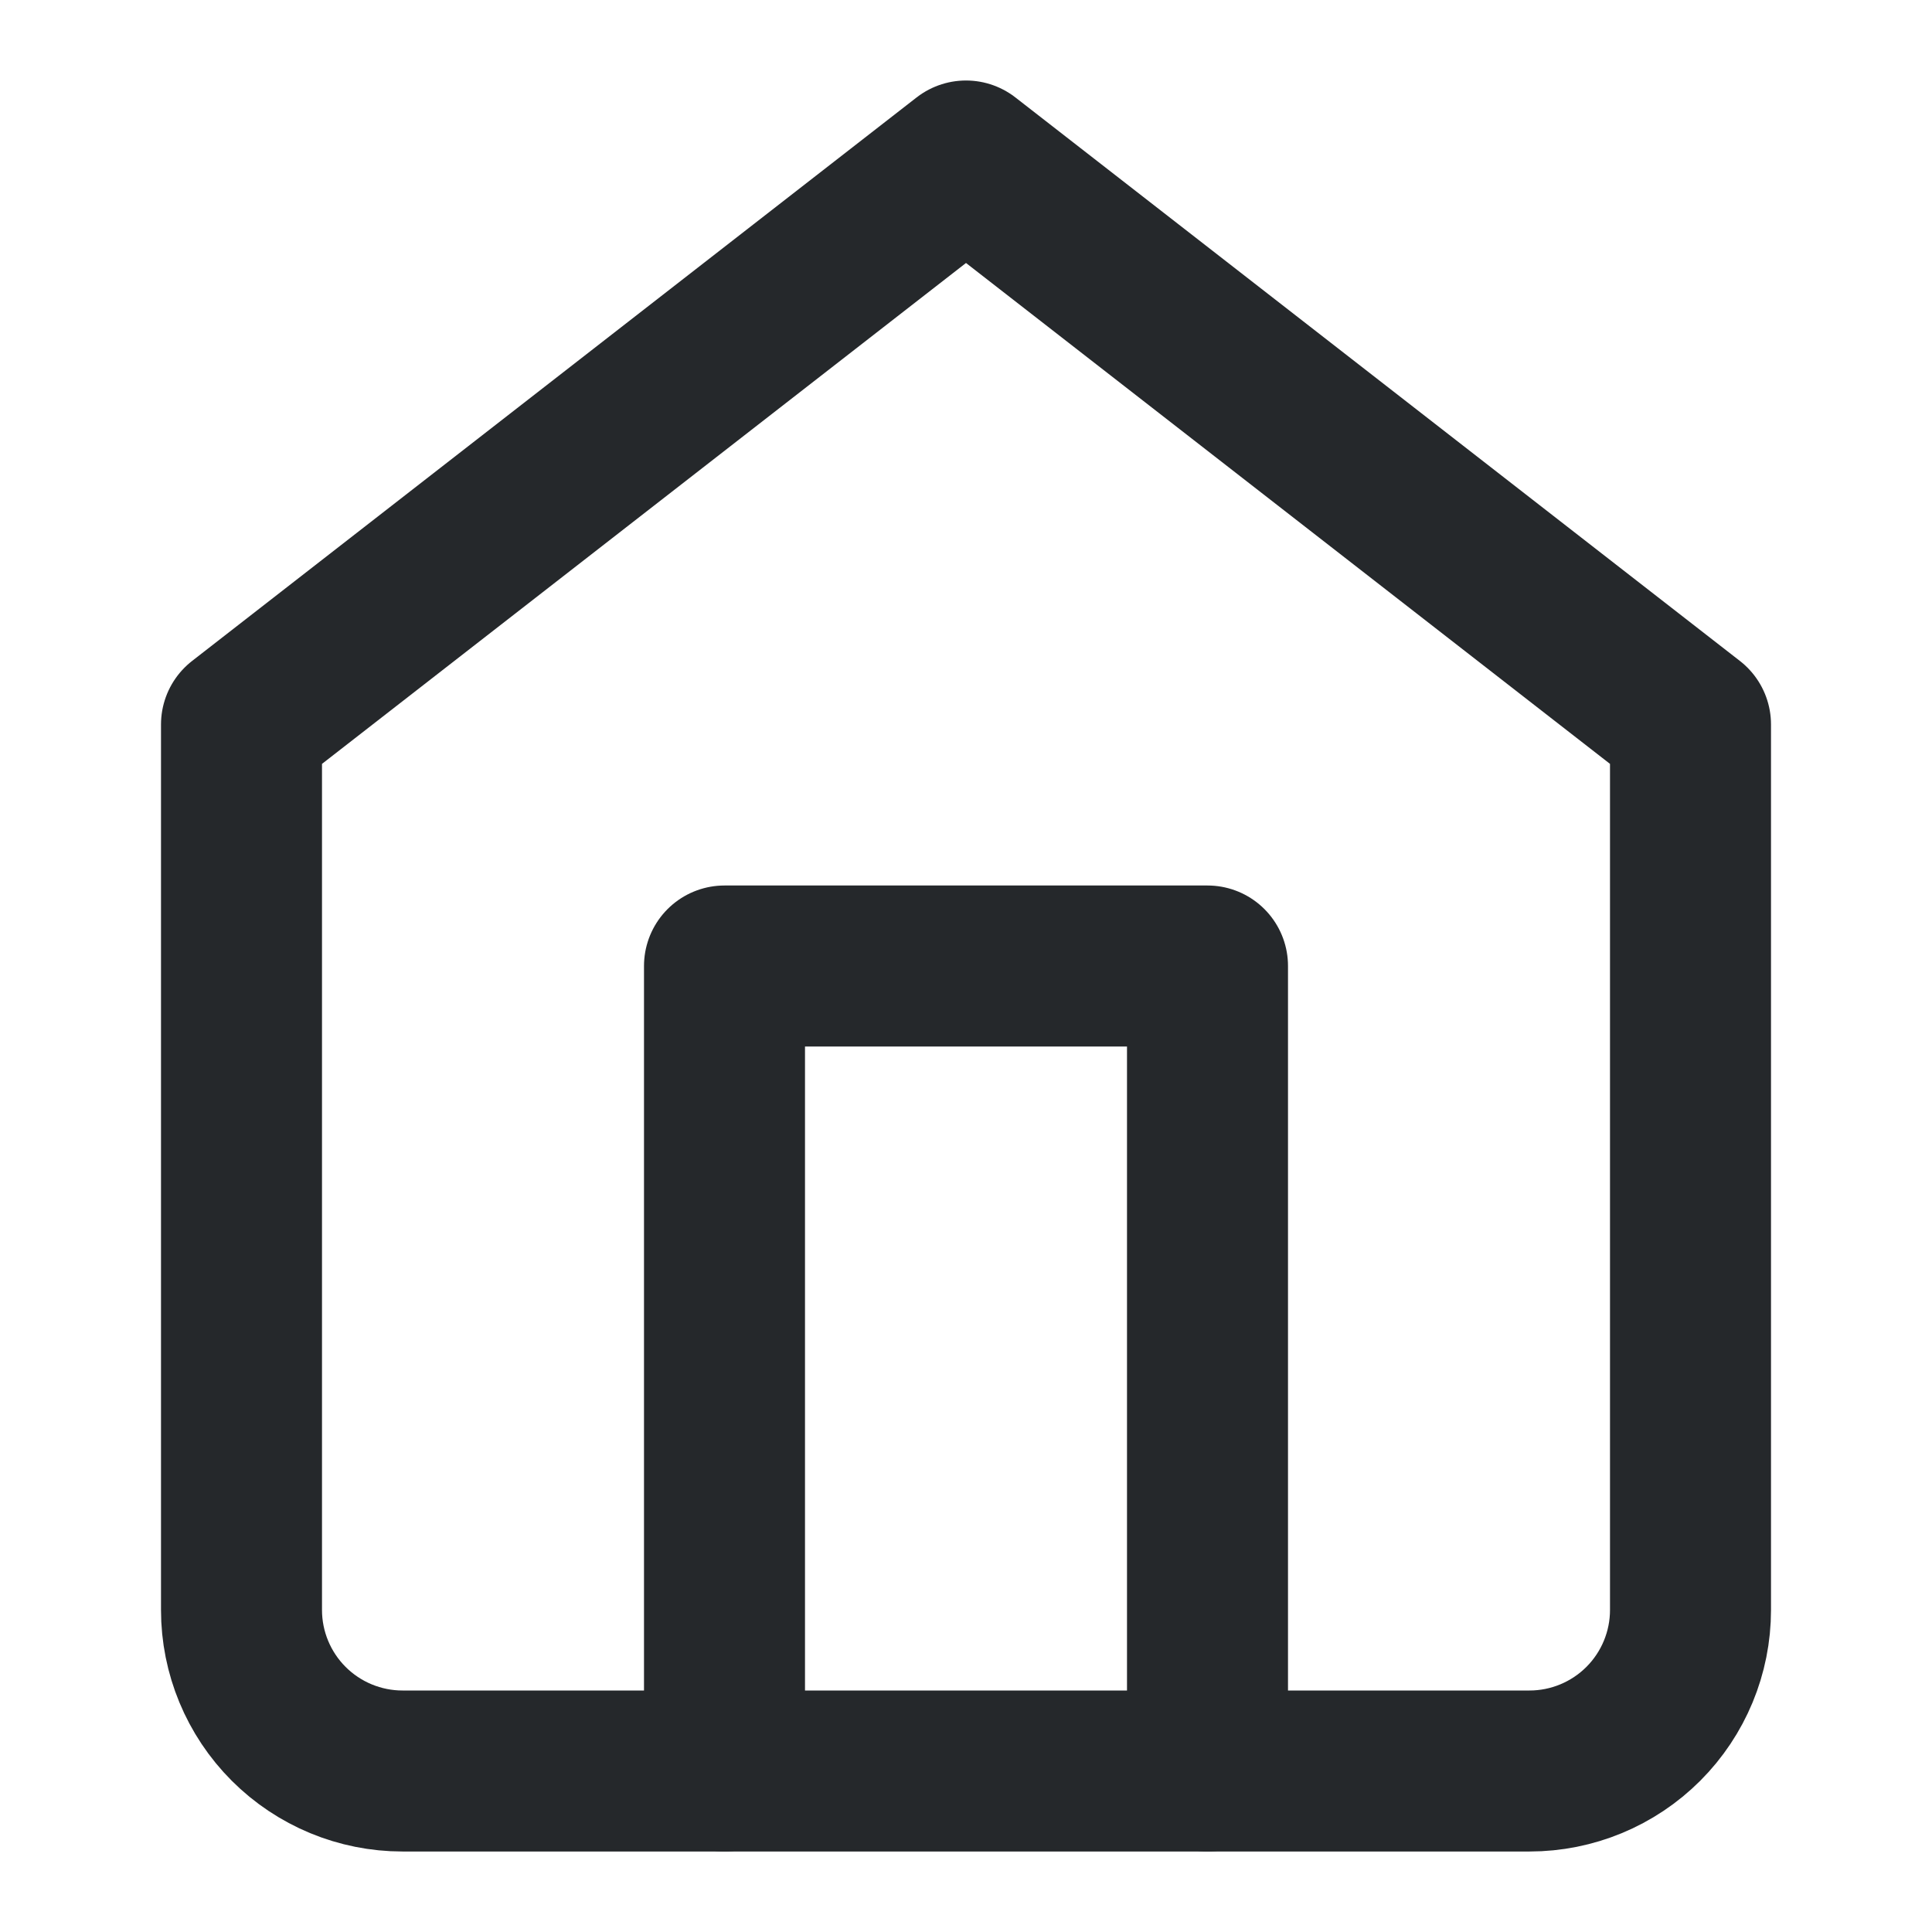
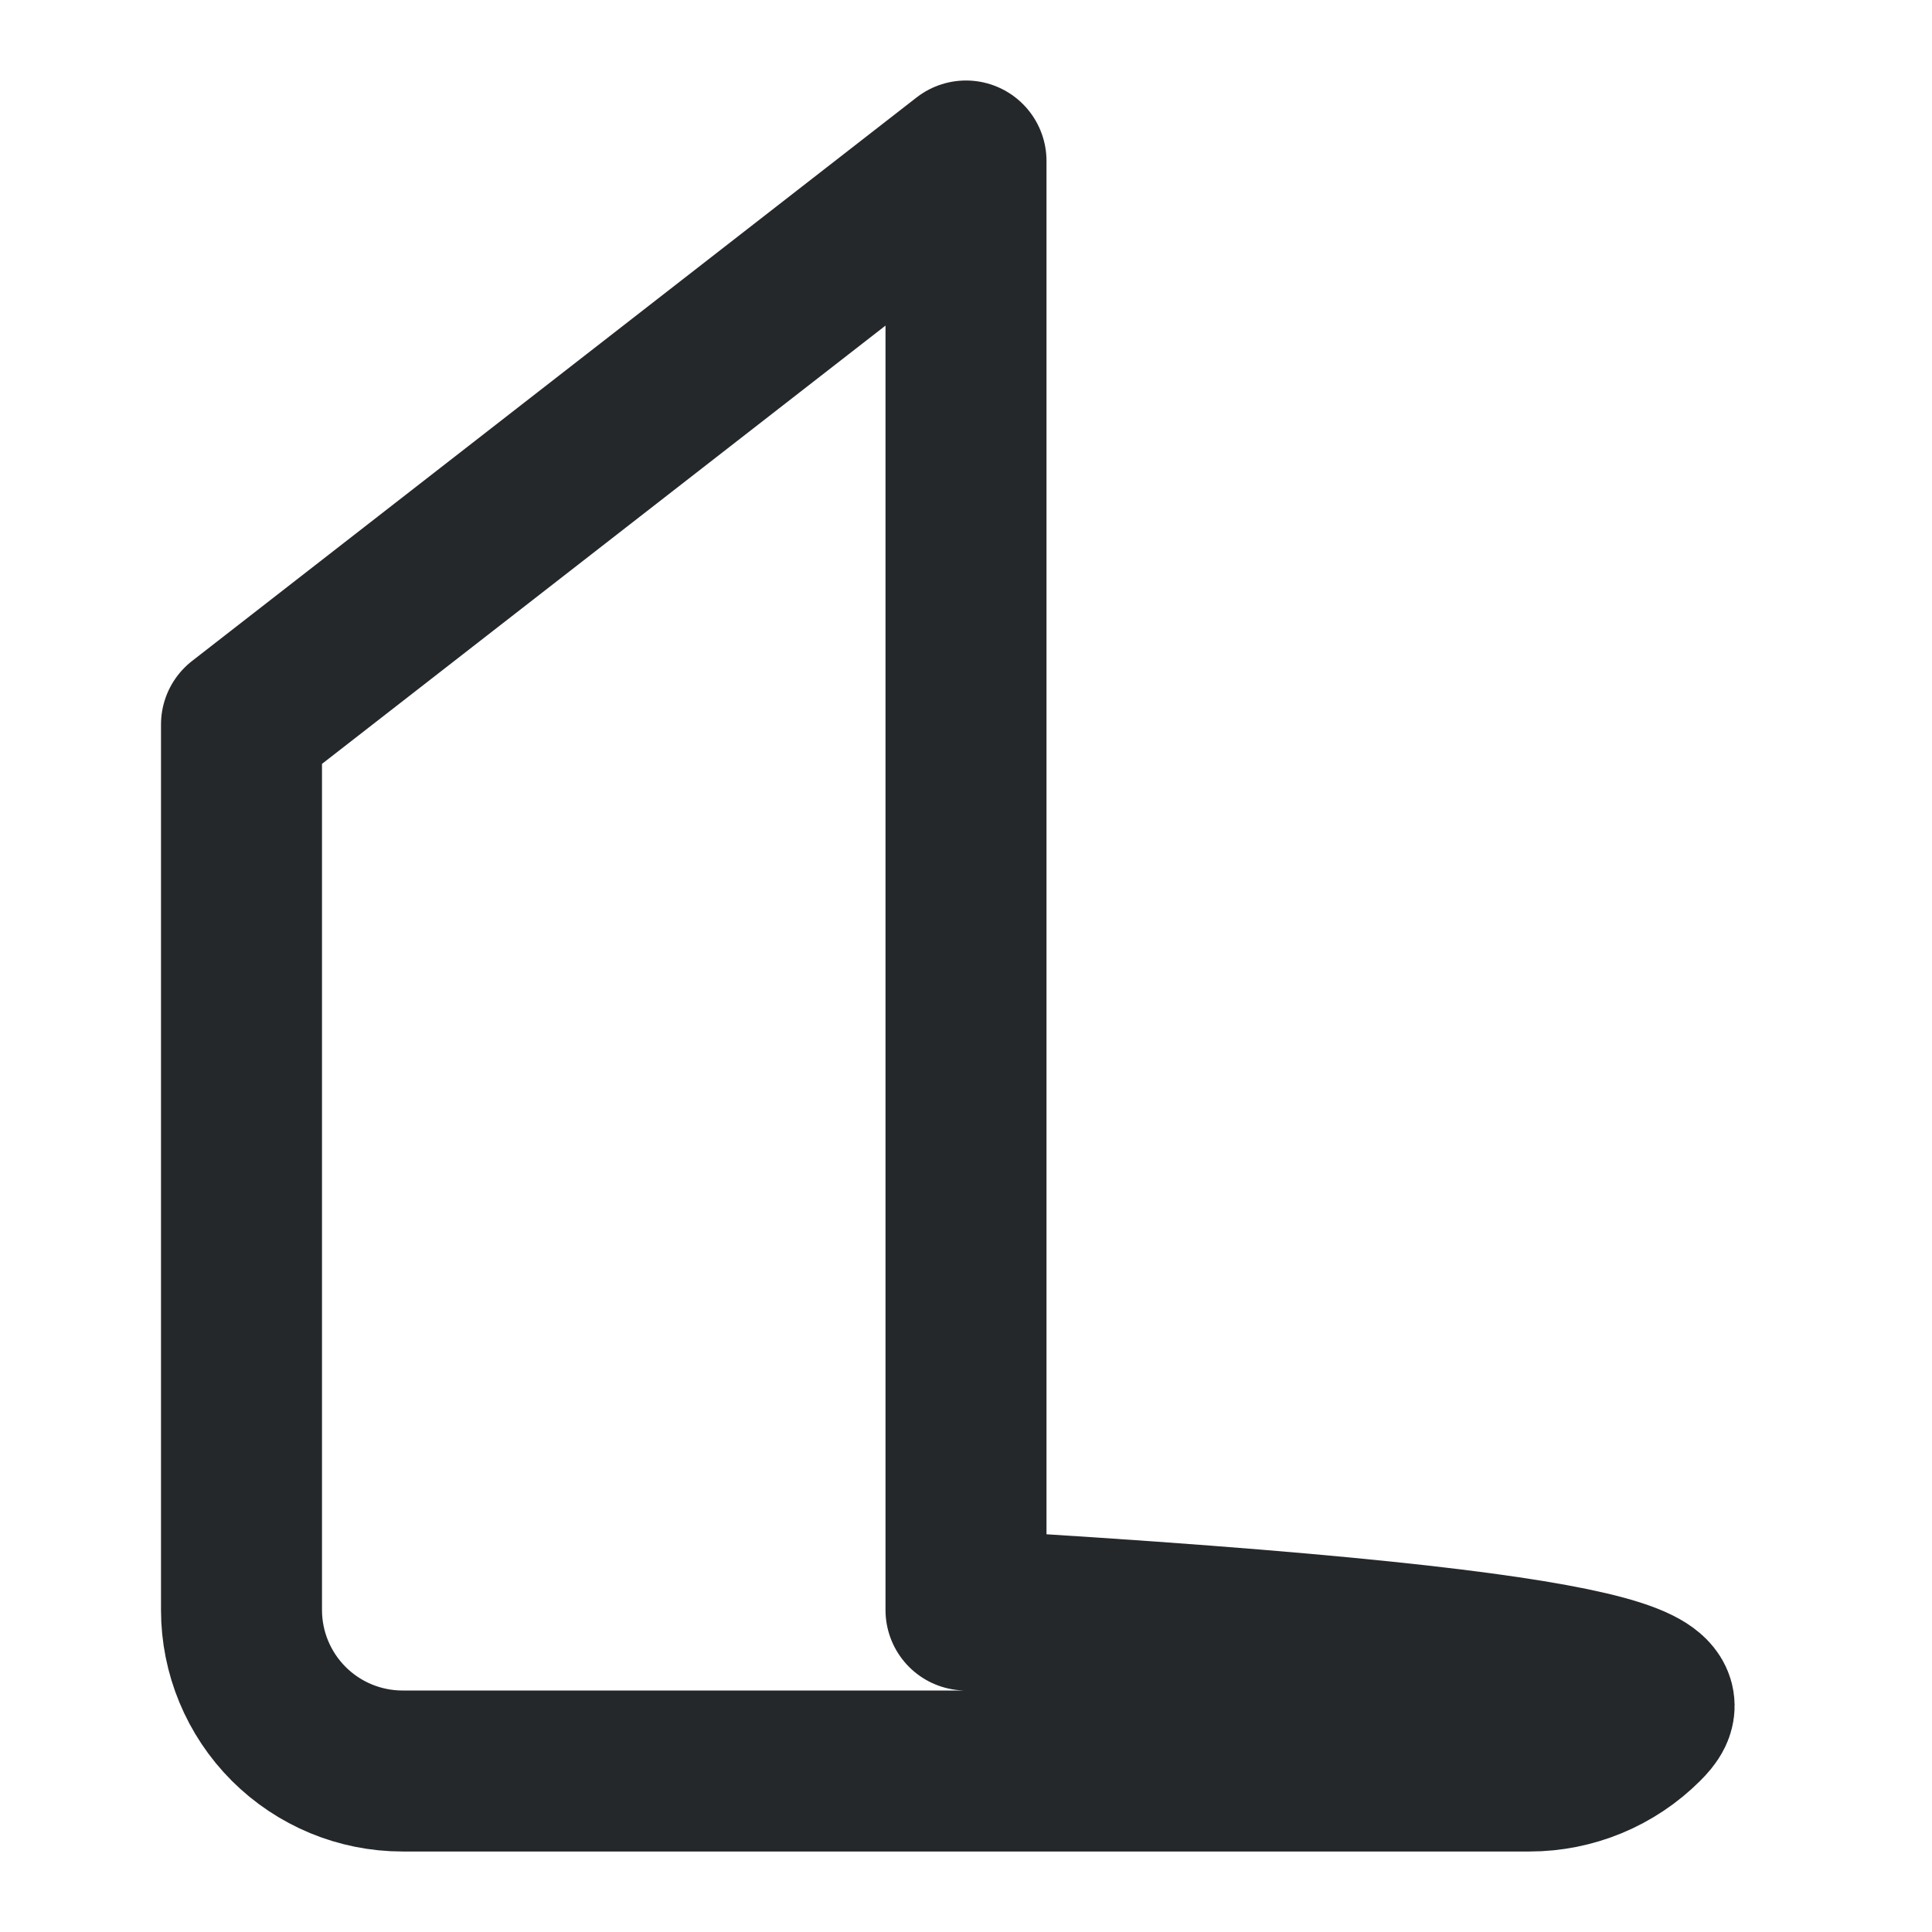
<svg xmlns="http://www.w3.org/2000/svg" width="24" height="24" viewBox="0 0 24 24" fill="none">
-   <path d="M3 9L12 2L21 9V20C21 20.53 20.789 21.039 20.414 21.414C20.039 21.789 19.53 22 19 22H5C4.47 22 3.961 21.789 3.586 21.414C3.211 21.039 3 20.53 3 20V9Z" stroke="#25282B" stroke-width="2" stroke-linecap="round" stroke-linejoin="round" />
-   <path d="M9 22V12H15V22" stroke="#25282B" stroke-width="2" stroke-linecap="round" stroke-linejoin="round" />
+   <path d="M3 9L12 2V20C21 20.53 20.789 21.039 20.414 21.414C20.039 21.789 19.53 22 19 22H5C4.47 22 3.961 21.789 3.586 21.414C3.211 21.039 3 20.53 3 20V9Z" stroke="#25282B" stroke-width="2" stroke-linecap="round" stroke-linejoin="round" />
</svg>